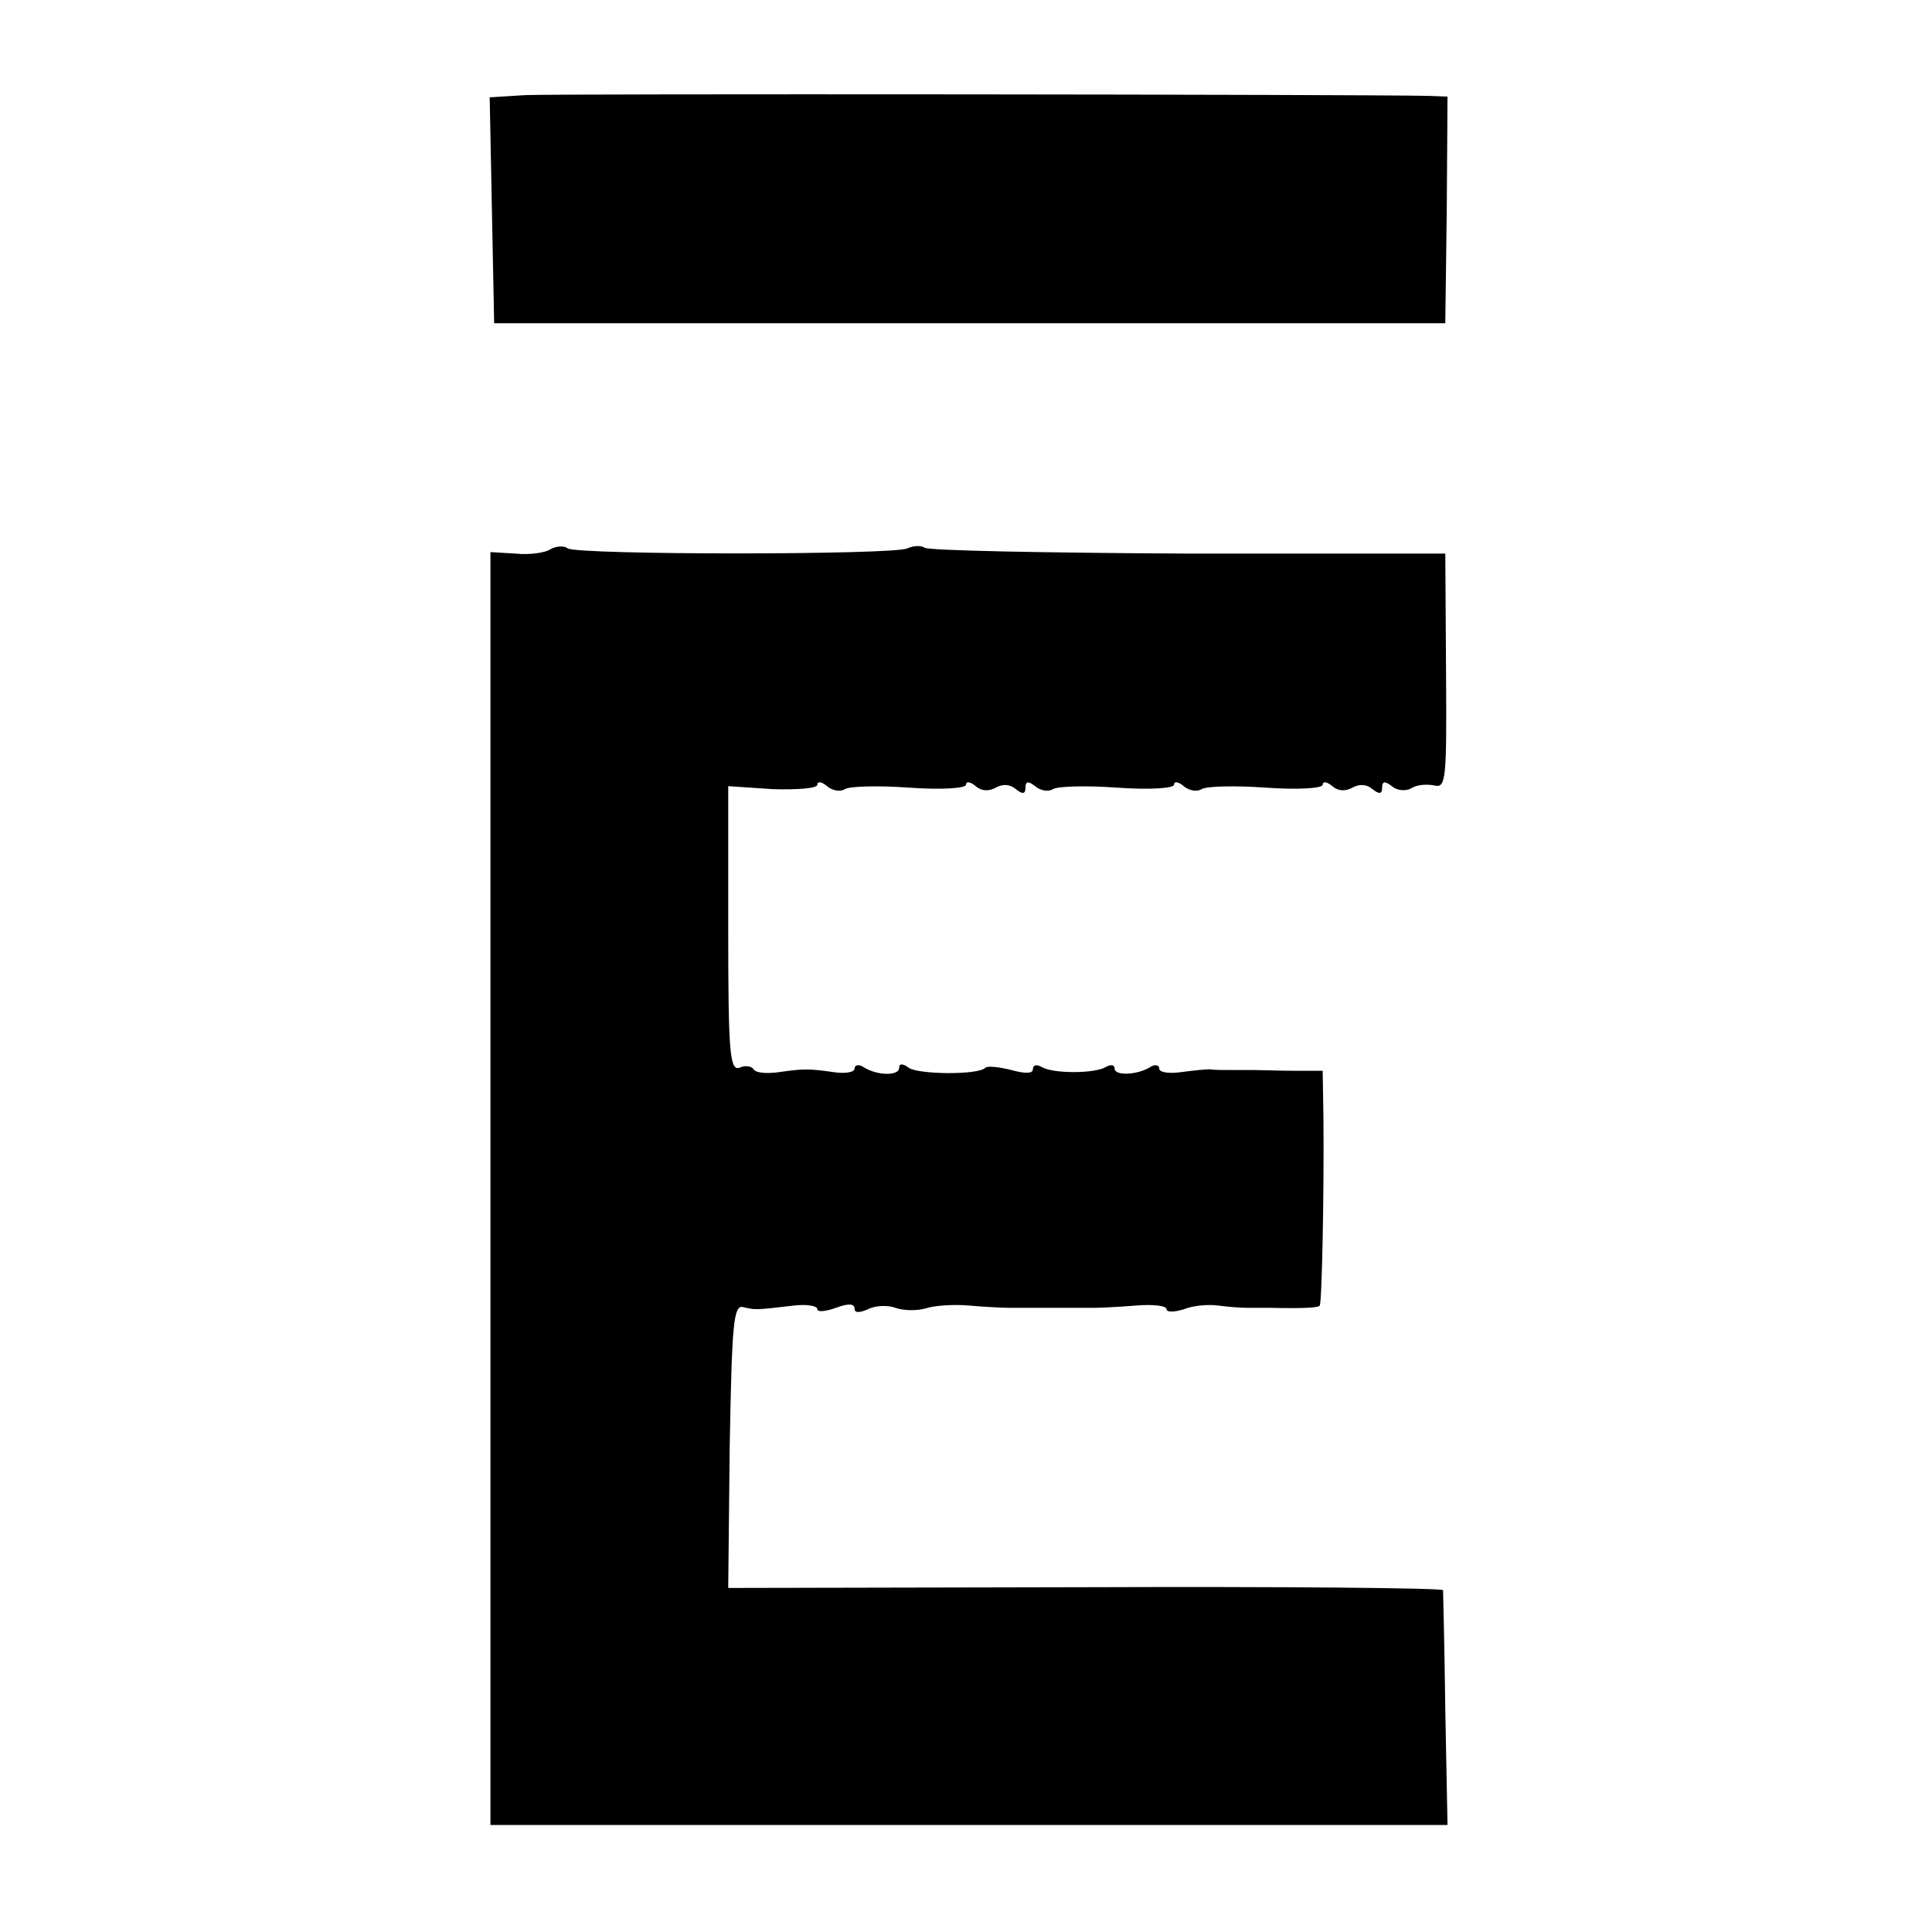
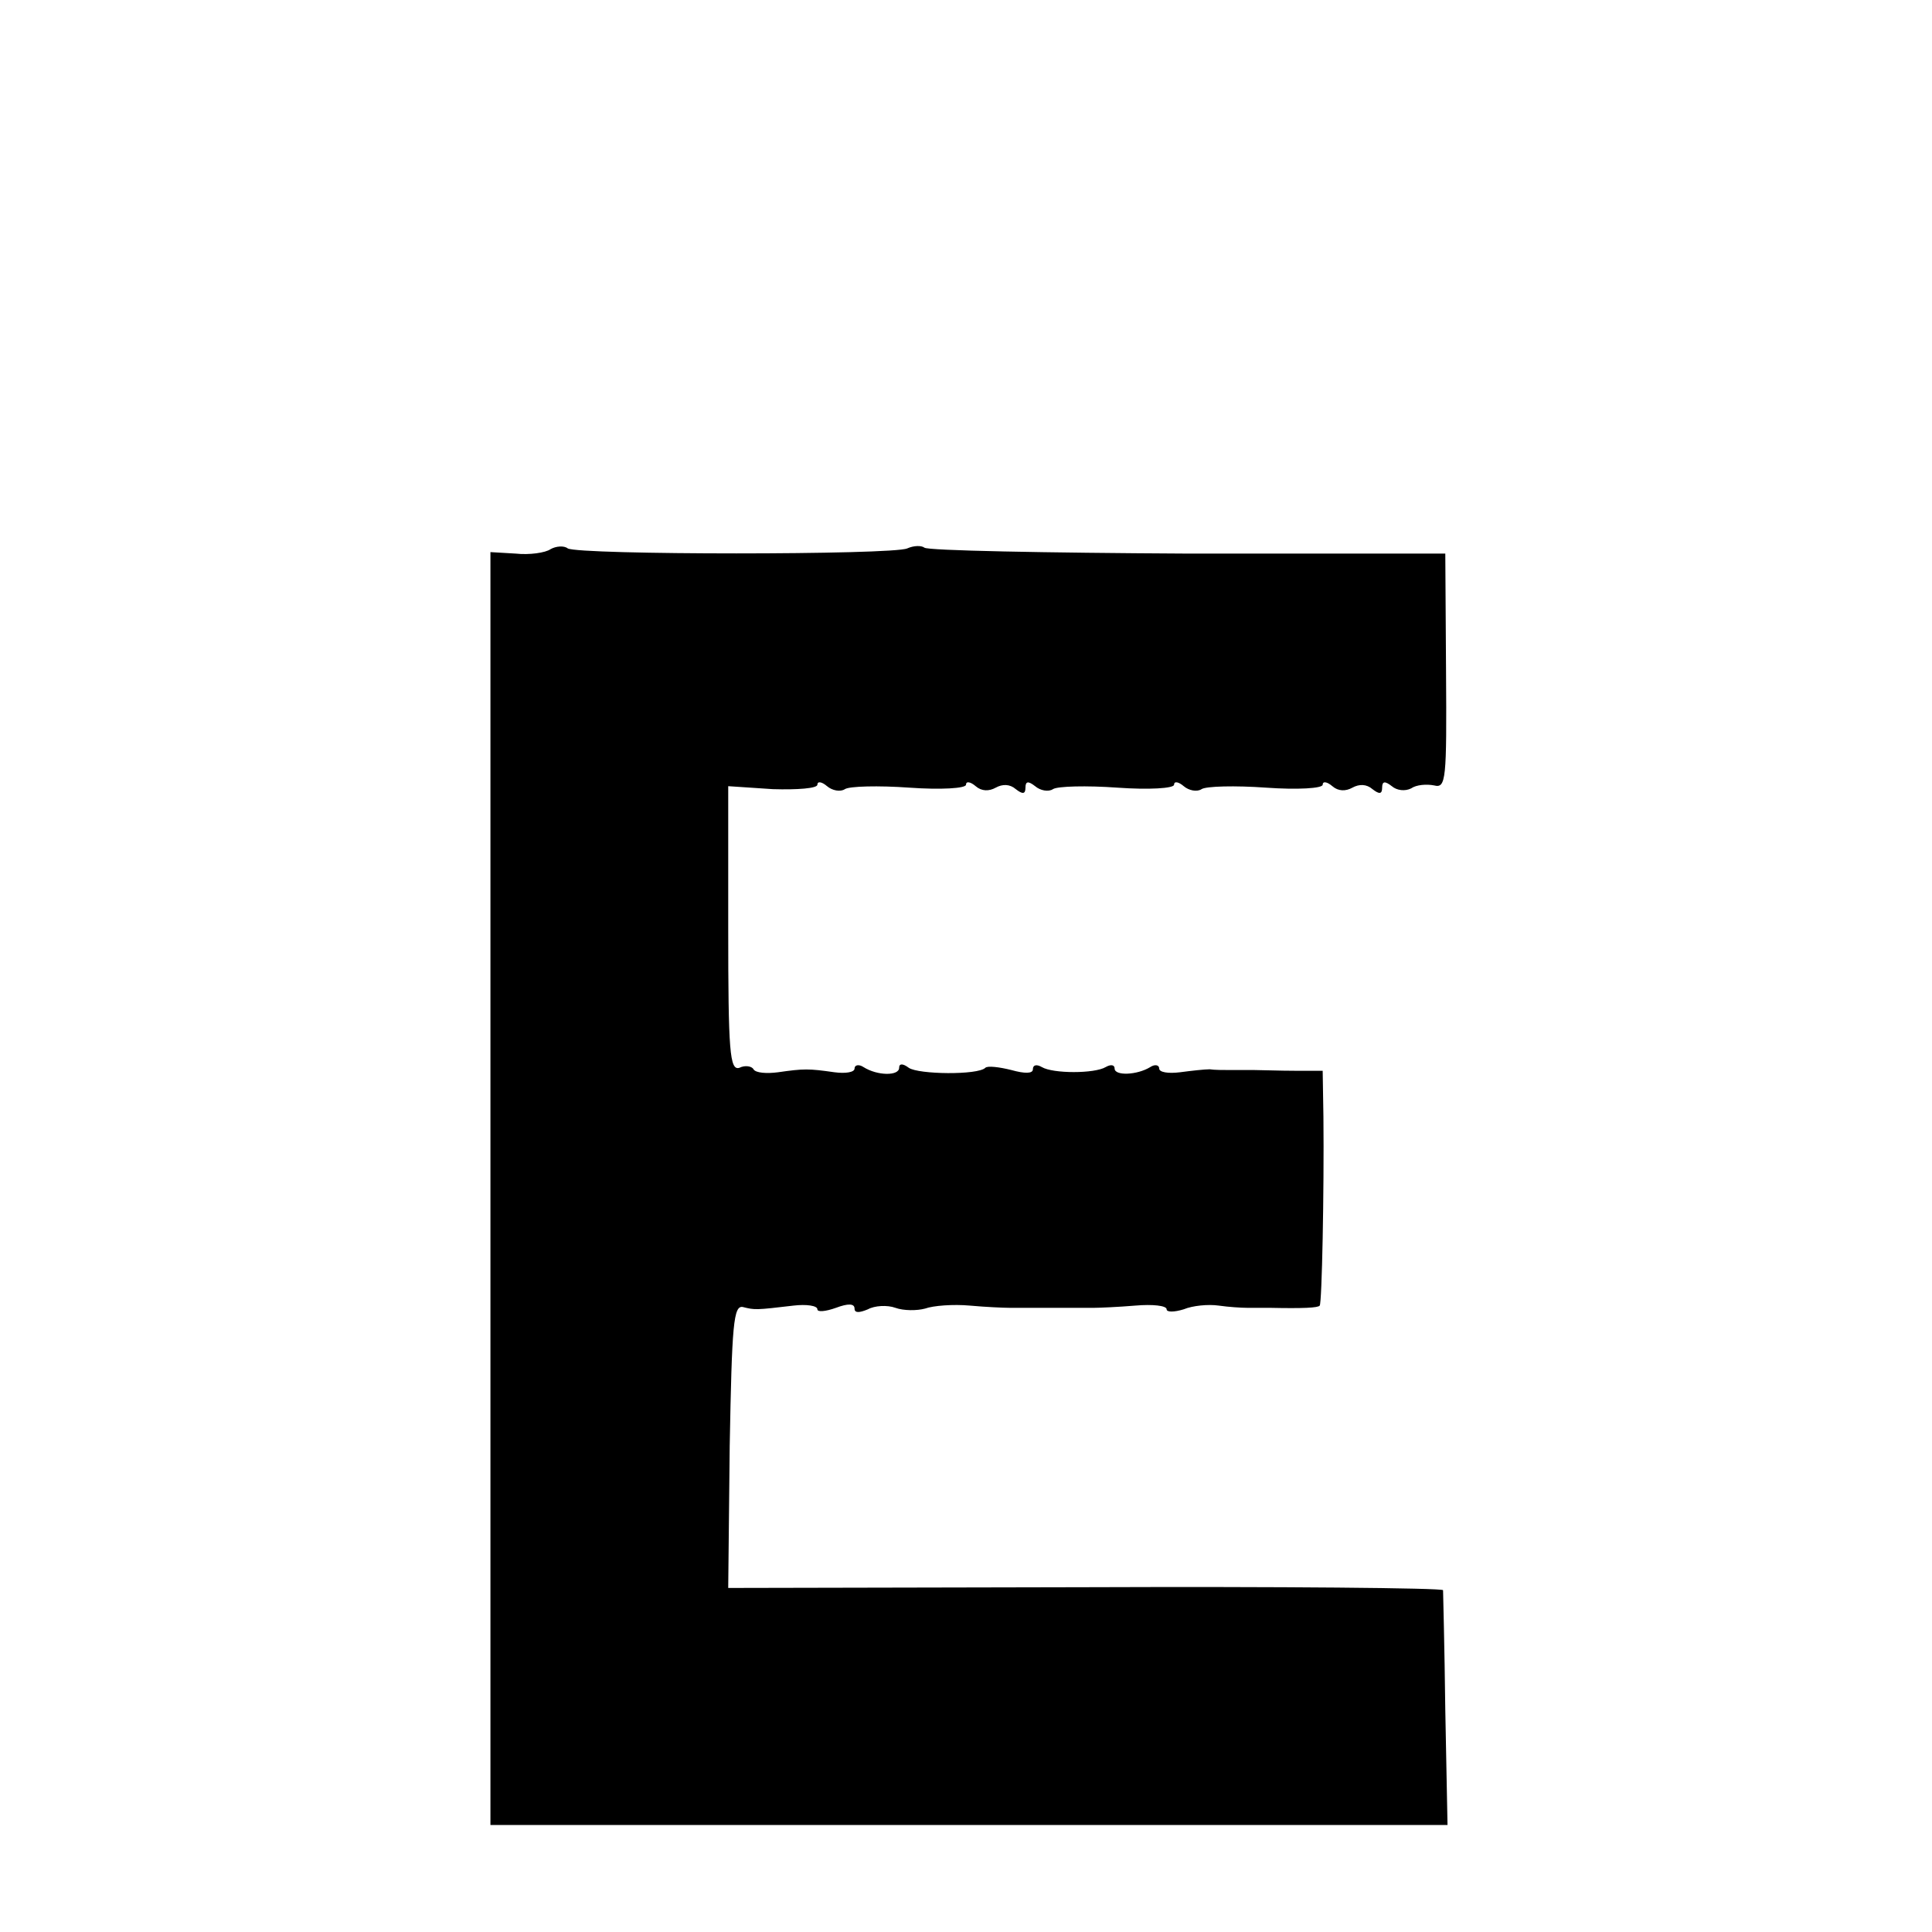
<svg xmlns="http://www.w3.org/2000/svg" version="1.0" width="260pt" height="260pt" viewBox="0 0 260 260" preserveAspectRatio="xMidYMid meet">
  <g transform="translate(0,260) scale(0.1,-0.1)" fill="#000000" stroke="none">
-     <path d="M707 2472 l-48 -3 3 -152 3 -152 640 0 640 0 2 153 1 152 -26 1 c-100 2 -1176 3 -1215 1z" />
    <path d="M741 1861 c-7 -5 -29 -8 -47 -6 l-34 2 0 -857 0 -856 644 0 644 0 -3 155 c-1 86 -3 158 -3 161 -1 3 -218 5 -482 4 l-480 -1 2 191 c3 164 5 190 18 187 16 -4 17 -4 68 2 17 2 32 0 32 -5 0 -4 11 -3 25 2 16 6 25 6 25 -1 0 -6 6 -6 18 -1 9 5 26 6 37 2 11 -4 29 -4 40 -1 11 4 38 6 60 4 22 -2 46 -3 53 -3 6 0 19 0 27 0 8 0 22 0 30 0 8 0 22 0 30 0 8 0 21 0 28 0 6 0 31 1 55 3 23 2 42 0 42 -5 0 -4 10 -4 23 0 12 5 33 7 47 5 14 -2 31 -3 38 -3 6 0 20 0 30 0 46 -1 66 0 68 3 3 3 6 154 5 254 l-1 62 -37 0 c-21 0 -46 1 -55 1 -10 0 -25 0 -33 0 -8 0 -21 0 -27 1 -7 0 -25 -2 -40 -4 -16 -2 -28 0 -28 5 0 5 -6 6 -12 2 -18 -11 -48 -12 -48 -2 0 5 -5 6 -12 2 -15 -9 -71 -9 -86 0 -7 4 -12 3 -12 -3 0 -6 -11 -6 -29 -1 -16 4 -32 6 -35 3 -10 -10 -90 -9 -103 0 -8 6 -13 6 -13 0 0 -11 -29 -11 -48 1 -6 4 -12 3 -12 -2 0 -5 -12 -7 -27 -5 -35 5 -41 5 -76 0 -15 -2 -30 -1 -33 4 -2 4 -11 6 -19 2 -13 -4 -15 22 -15 187 l0 192 60 -4 c33 -1 60 1 60 6 0 5 6 4 13 -2 7 -6 18 -8 24 -4 6 4 45 5 87 2 42 -3 76 -1 76 4 0 5 6 4 13 -2 8 -7 18 -7 27 -2 9 5 19 5 27 -2 9 -7 13 -7 13 2 0 9 4 9 13 2 7 -6 18 -8 24 -4 6 4 45 5 87 2 42 -3 76 -1 76 4 0 5 6 4 13 -2 7 -6 18 -8 24 -4 6 4 45 5 87 2 42 -3 76 -1 76 4 0 5 6 4 13 -2 8 -7 18 -7 27 -2 9 5 19 5 27 -2 9 -7 13 -7 13 2 0 9 4 9 13 2 7 -6 18 -7 26 -3 7 5 21 6 31 4 16 -4 17 7 16 154 l-1 158 -347 0 c-191 1 -350 4 -354 8 -4 3 -14 3 -23 -1 -19 -9 -442 -9 -457 0 -5 4 -16 3 -23 -1z" />
  </g>
</svg>